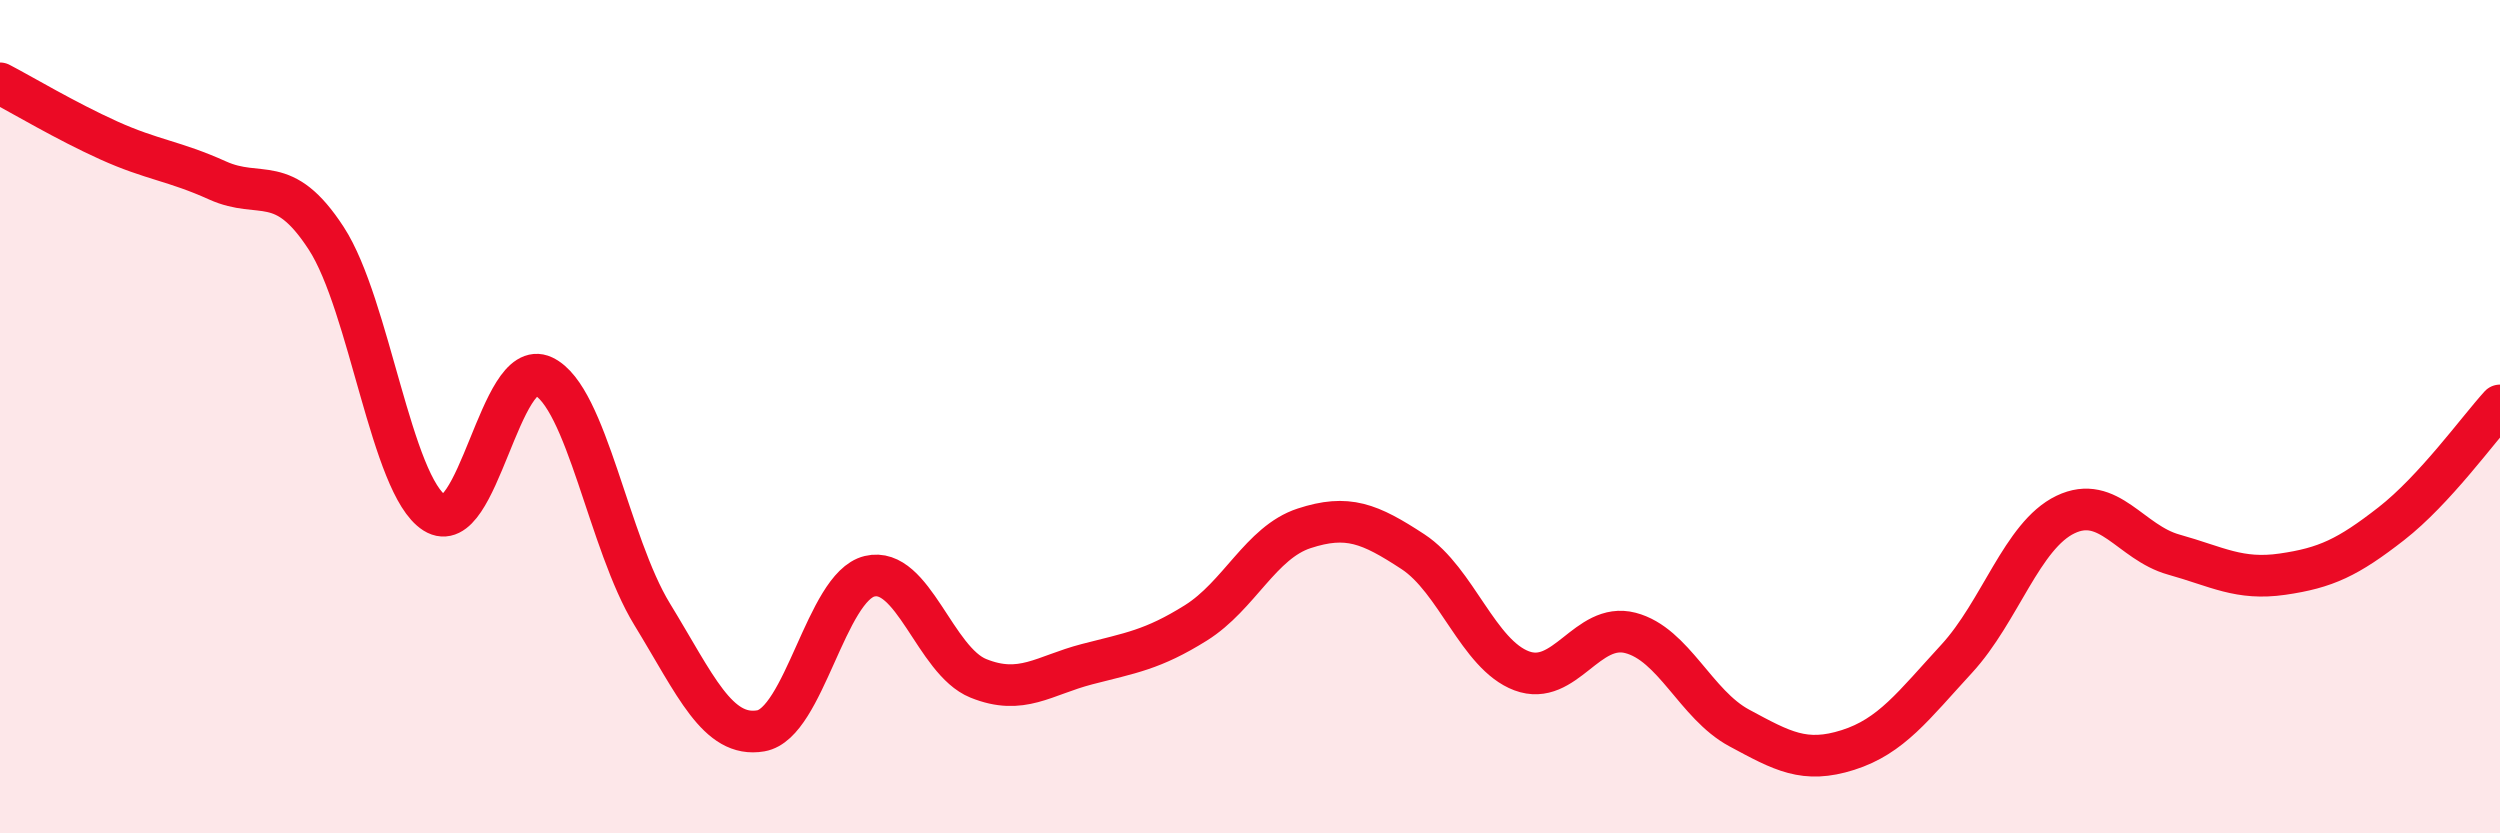
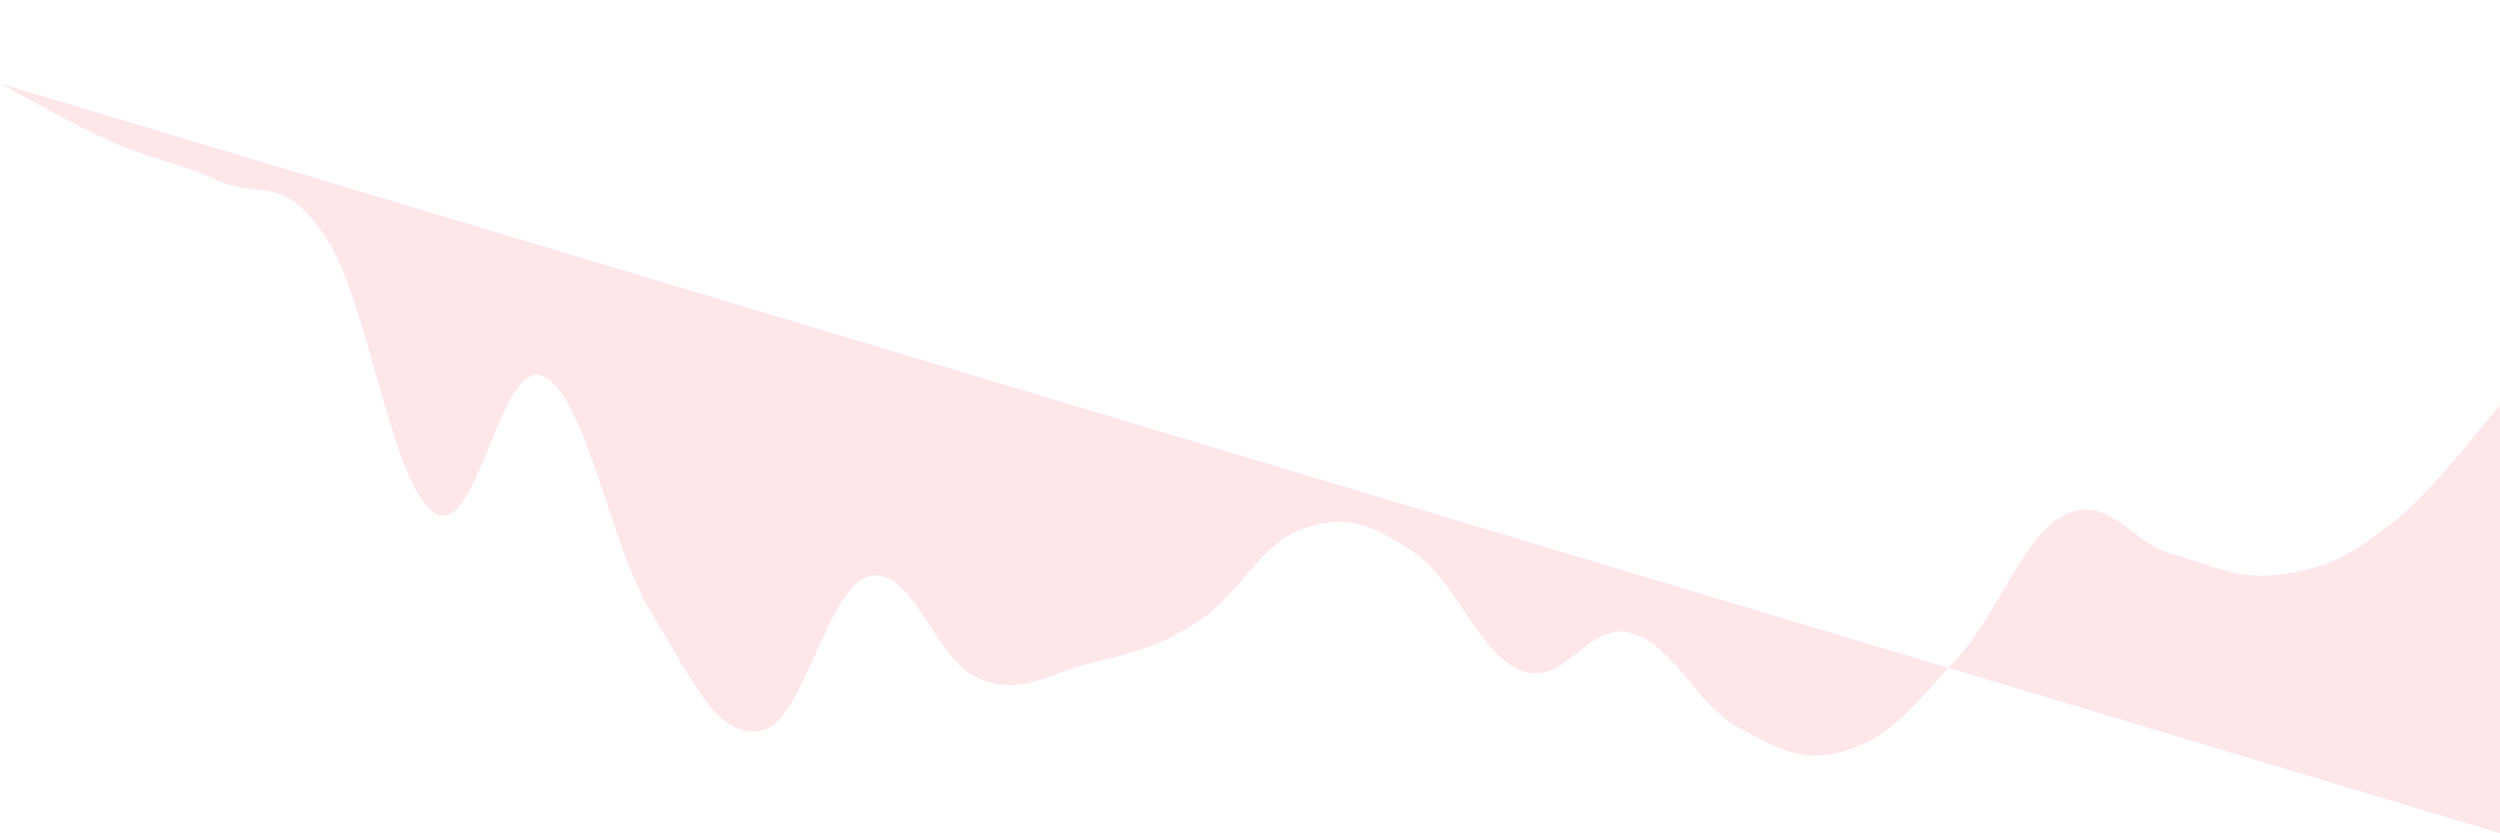
<svg xmlns="http://www.w3.org/2000/svg" width="60" height="20" viewBox="0 0 60 20">
-   <path d="M 0,2 C 0.52,2.27 1.57,2.9 2.61,3.37 C 3.65,3.84 4.18,3.86 5.22,4.33 C 6.26,4.8 6.79,4.12 7.83,5.72 C 8.87,7.32 9.39,11.65 10.43,12.31 C 11.47,12.97 12,8.54 13.04,9.03 C 14.08,9.52 14.61,13.04 15.65,14.74 C 16.69,16.44 17.22,17.72 18.26,17.54 C 19.3,17.36 19.83,14.08 20.87,13.83 C 21.91,13.58 22.44,15.86 23.48,16.28 C 24.52,16.7 25.05,16.21 26.09,15.94 C 27.13,15.67 27.66,15.6 28.7,14.95 C 29.74,14.3 30.26,13.02 31.3,12.68 C 32.34,12.34 32.87,12.56 33.91,13.24 C 34.95,13.92 35.48,15.71 36.52,16.1 C 37.56,16.49 38.09,14.92 39.13,15.19 C 40.17,15.46 40.7,16.91 41.74,17.47 C 42.78,18.03 43.31,18.33 44.35,18 C 45.39,17.67 45.92,16.94 46.96,15.81 C 48,14.68 48.53,12.85 49.57,12.35 C 50.61,11.85 51.13,13.02 52.17,13.31 C 53.21,13.6 53.74,13.93 54.78,13.78 C 55.82,13.63 56.35,13.38 57.39,12.57 C 58.43,11.76 59.48,10.3 60,9.73L60 20L0 20Z" fill="#EB0A25" opacity="0.1" stroke-linecap="round" stroke-linejoin="round" />
-   <path d="M 0,2 C 0.52,2.27 1.57,2.9 2.61,3.37 C 3.65,3.84 4.18,3.86 5.22,4.33 C 6.26,4.8 6.79,4.12 7.83,5.72 C 8.87,7.32 9.39,11.65 10.43,12.31 C 11.47,12.97 12,8.54 13.04,9.03 C 14.08,9.52 14.61,13.04 15.65,14.74 C 16.69,16.44 17.22,17.72 18.26,17.54 C 19.3,17.36 19.83,14.08 20.87,13.83 C 21.91,13.58 22.44,15.86 23.48,16.28 C 24.52,16.7 25.05,16.21 26.09,15.94 C 27.13,15.67 27.66,15.6 28.7,14.95 C 29.74,14.3 30.26,13.02 31.3,12.68 C 32.34,12.34 32.87,12.56 33.91,13.24 C 34.95,13.92 35.48,15.71 36.52,16.1 C 37.56,16.49 38.09,14.92 39.13,15.19 C 40.17,15.46 40.7,16.91 41.74,17.47 C 42.78,18.03 43.31,18.33 44.35,18 C 45.39,17.67 45.92,16.94 46.96,15.81 C 48,14.68 48.53,12.85 49.57,12.35 C 50.61,11.85 51.13,13.02 52.17,13.31 C 53.21,13.6 53.74,13.93 54.78,13.78 C 55.82,13.63 56.35,13.38 57.39,12.57 C 58.43,11.76 59.48,10.3 60,9.73" stroke="#EB0A25" stroke-width="1" fill="none" stroke-linecap="round" stroke-linejoin="round" />
+   <path d="M 0,2 C 0.52,2.27 1.57,2.9 2.61,3.37 C 3.65,3.84 4.18,3.86 5.22,4.33 C 6.26,4.8 6.79,4.12 7.83,5.72 C 8.87,7.32 9.39,11.65 10.43,12.31 C 11.47,12.97 12,8.54 13.04,9.03 C 14.08,9.52 14.61,13.04 15.65,14.74 C 16.69,16.44 17.22,17.72 18.26,17.54 C 19.3,17.36 19.83,14.08 20.87,13.83 C 21.91,13.58 22.44,15.86 23.48,16.28 C 24.52,16.7 25.05,16.21 26.09,15.94 C 27.13,15.67 27.66,15.6 28.7,14.95 C 29.74,14.3 30.26,13.02 31.3,12.68 C 32.34,12.34 32.87,12.56 33.91,13.24 C 34.95,13.92 35.48,15.71 36.52,16.1 C 37.56,16.49 38.09,14.92 39.13,15.19 C 40.17,15.46 40.7,16.91 41.74,17.47 C 42.78,18.03 43.31,18.33 44.35,18 C 45.39,17.67 45.92,16.94 46.96,15.81 C 48,14.68 48.53,12.85 49.57,12.35 C 50.61,11.85 51.13,13.02 52.17,13.31 C 53.21,13.6 53.74,13.93 54.78,13.78 C 55.82,13.63 56.35,13.38 57.39,12.57 C 58.43,11.76 59.48,10.3 60,9.73L60 20Z" fill="#EB0A25" opacity="0.1" stroke-linecap="round" stroke-linejoin="round" />
</svg>